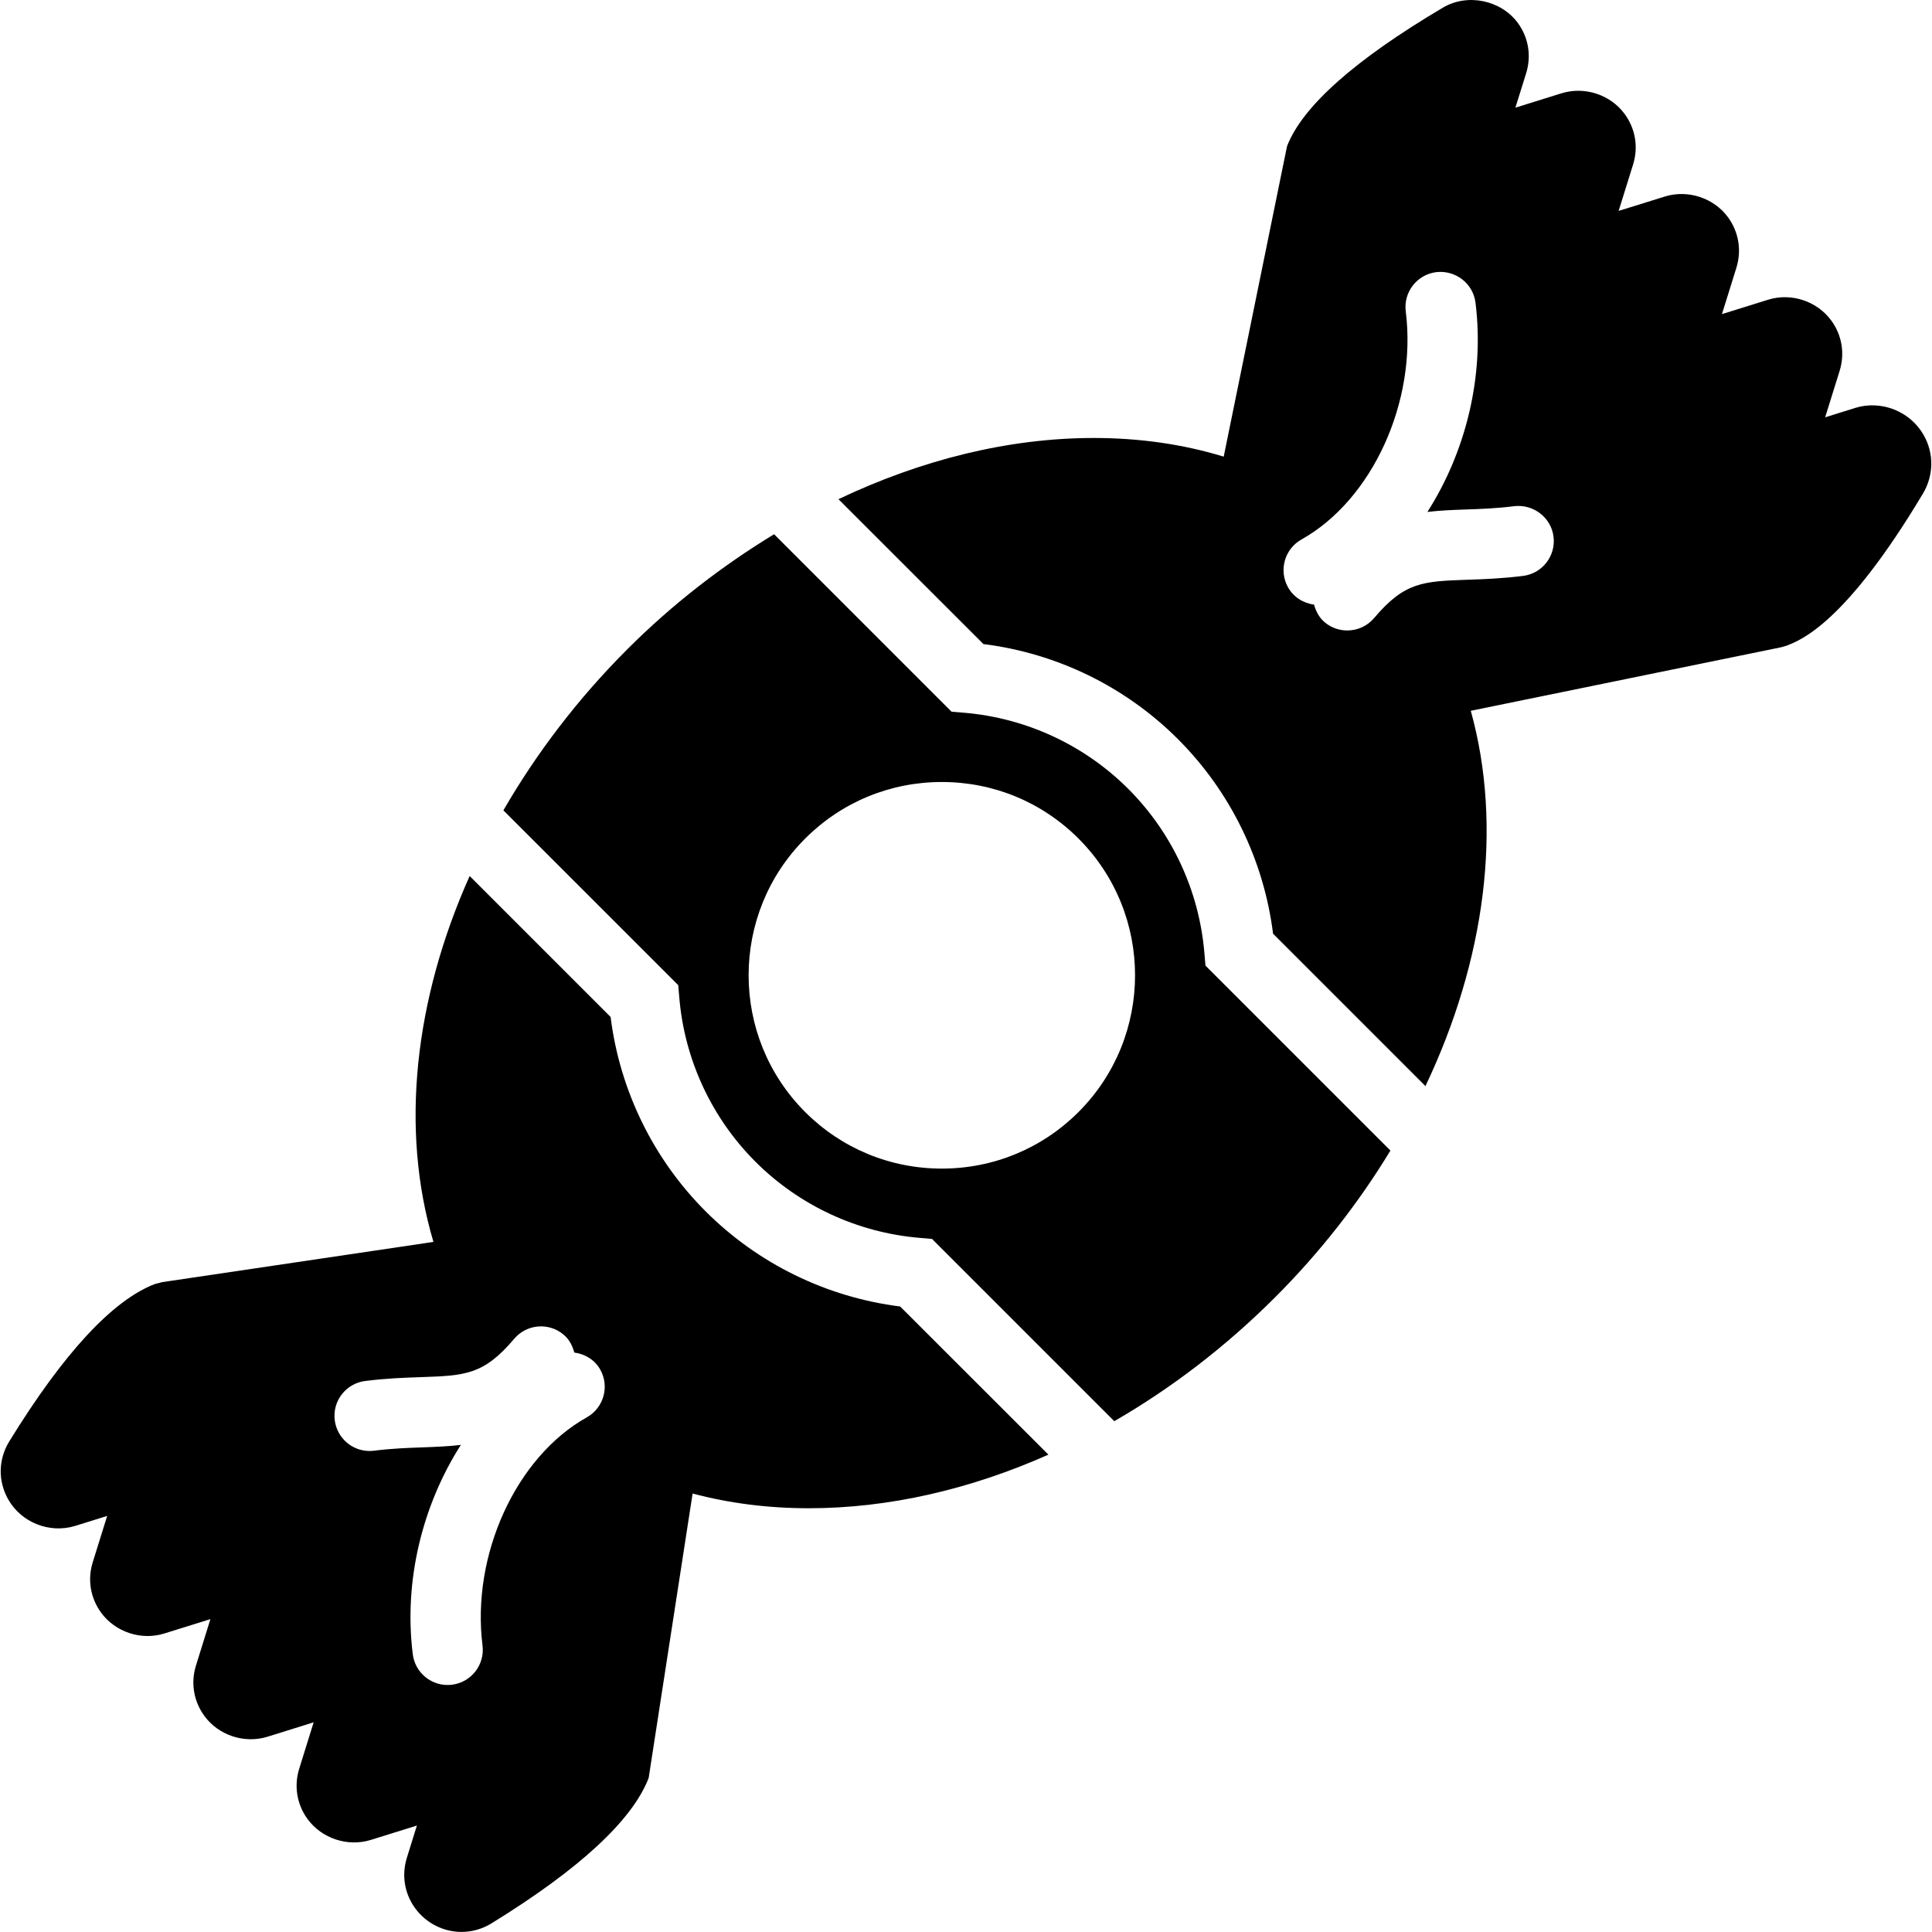
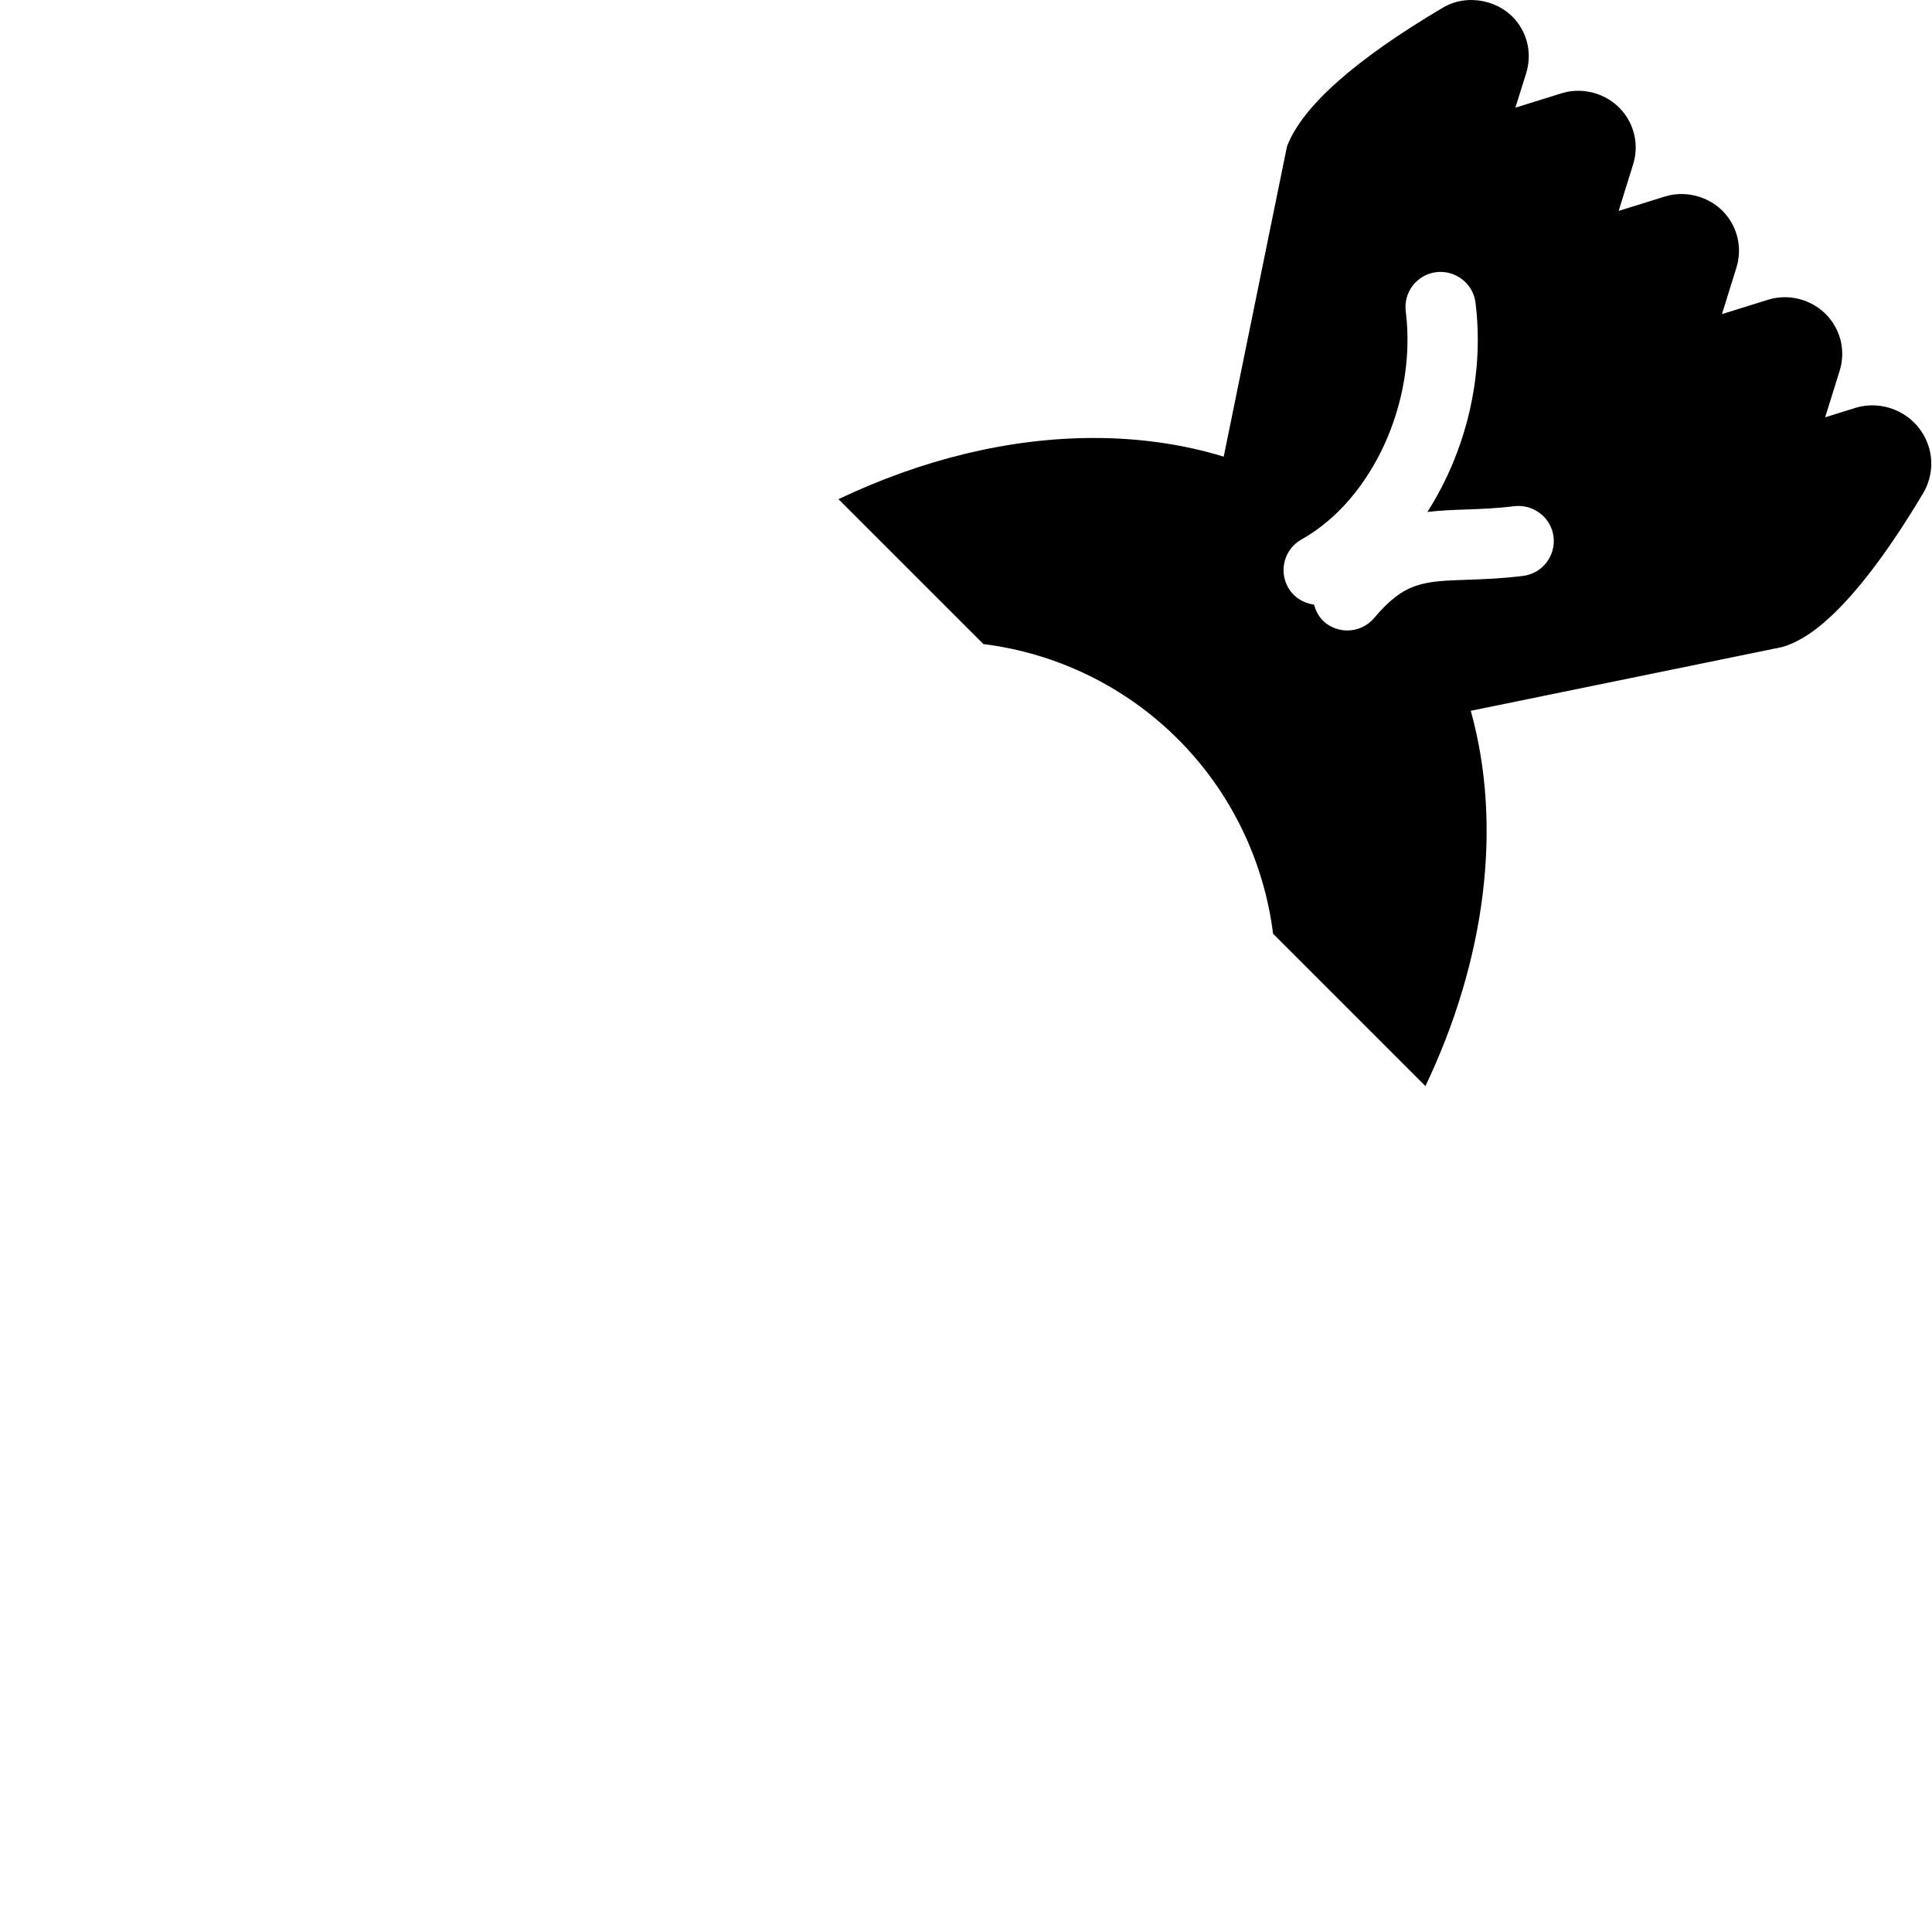
<svg xmlns="http://www.w3.org/2000/svg" fill="#000000" height="800px" width="800px" version="1.1" id="Capa_1" viewBox="0 0 54.963 54.963" xml:space="preserve">
  <g>
-     <path d="M34.294,27.47l-0.031-0.364c-0.149-1.761-0.918-3.417-2.165-4.663c-1.247-1.247-2.902-2.016-4.663-2.166l-0.364-0.03   l-5.049-5.049c-1.474,0.897-2.886,1.983-4.176,3.273c-1.416,1.416-2.592,2.968-3.525,4.582l4.974,4.973l0.031,0.364   c0.15,1.759,0.919,3.413,2.165,4.659c1.246,1.246,2.9,2.015,4.66,2.166l0.364,0.031l5.185,5.185   c1.623-0.937,3.171-2.12,4.579-3.528c1.291-1.291,2.385-2.701,3.277-4.171L34.294,27.47z M30.683,31.635   c-1.039,1.039-2.42,1.61-3.889,1.61c-1.469,0-2.85-0.571-3.889-1.61c-2.144-2.145-2.144-5.634,0-7.778   c1.039-1.039,2.42-1.61,3.889-1.61c1.469,0,2.851,0.571,3.889,1.61C32.827,26.001,32.827,29.49,30.683,31.635z" />
    <path d="M27.977,18.323c2.09,0.261,4.044,1.213,5.535,2.705c1.492,1.491,2.443,3.445,2.705,5.535l4.335,4.335   c1.704-3.582,2.205-7.384,1.29-10.677l8.823-1.806l0.159-0.046c0.416-0.16,1.68-0.646,3.88-4.325   c0.311-0.521,0.319-1.145,0.021-1.669c-0.381-0.671-1.199-1.001-1.944-0.771l-0.858,0.268l0.411-1.318   c0.155-0.497,0.068-1.022-0.24-1.44c-0.403-0.548-1.135-0.791-1.788-0.589l-1.319,0.411l0.411-1.319   c0.154-0.497,0.066-1.022-0.241-1.44c-0.403-0.549-1.142-0.787-1.788-0.588L46.048,6l0.411-1.319   c0.155-0.497,0.067-1.022-0.241-1.44c-0.402-0.547-1.133-0.789-1.788-0.589l-1.319,0.411l0.306-0.979   c0.154-0.496,0.067-1.019-0.238-1.433c-0.479-0.649-1.432-0.848-2.129-0.434c-2.507,1.483-3.999,2.811-4.436,3.944l-1.801,8.83   c-1.154-0.353-2.393-0.531-3.696-0.531c-2.421,0-4.9,0.617-7.264,1.741L27.977,18.323z M37.027,15.346   c2.012-1.126,3.287-3.915,2.965-6.488c-0.069-0.548,0.32-1.048,0.868-1.116c0.544-0.063,1.048,0.319,1.116,0.868   c0.262,2.092-0.279,4.249-1.368,5.954c0.354-0.042,0.71-0.057,1.071-0.069c0.436-0.015,0.887-0.03,1.401-0.095   c0.541-0.062,1.048,0.32,1.116,0.868s-0.32,1.048-0.868,1.116c-0.604,0.075-1.122,0.094-1.58,0.109   c-1.264,0.044-1.787,0.062-2.656,1.089c-0.198,0.234-0.48,0.354-0.764,0.354c-0.228,0-0.458-0.077-0.645-0.236   c-0.159-0.135-0.248-0.312-0.3-0.499c-0.301-0.041-0.581-0.209-0.741-0.494C36.373,16.225,36.545,15.616,37.027,15.346z" />
-     <path d="M25.608,37.168c-2.089-0.263-4.042-1.215-5.532-2.705c-1.491-1.49-2.443-3.442-2.705-5.531l-4.01-4.01   c-1.572,3.516-1.982,7.206-1.03,10.409l-7.716,1.144L4.403,36.53c-1.203,0.463-2.595,1.968-4.137,4.472   c-0.314,0.511-0.328,1.126-0.037,1.646c0.37,0.662,1.175,0.986,1.906,0.763l0.914-0.285l-0.41,1.316   c-0.155,0.498-0.067,1.023,0.241,1.441c0.404,0.549,1.14,0.791,1.79,0.589l1.316-0.41l-0.41,1.317   c-0.155,0.497-0.067,1.022,0.241,1.441c0.403,0.548,1.131,0.79,1.79,0.589l1.316-0.411l-0.41,1.317   c-0.155,0.498-0.067,1.023,0.241,1.441c0.404,0.549,1.141,0.79,1.79,0.589l1.316-0.41l-0.284,0.913   c-0.156,0.5-0.069,1.026,0.238,1.444c0.308,0.419,0.799,0.669,1.315,0.669c0.299,0,0.595-0.084,0.854-0.244   c2.504-1.542,4.009-2.934,4.471-4.137l1.25-8.091c1.043,0.278,2.15,0.419,3.306,0.419c2.268,0,4.588-0.534,6.816-1.525   L25.608,37.168z M16.692,40.323c-2.012,1.126-3.287,3.915-2.965,6.489c0.069,0.548-0.32,1.048-0.868,1.116   c-0.042,0.005-0.084,0.008-0.125,0.008c-0.497,0-0.928-0.37-0.991-0.876c-0.262-2.092,0.278-4.249,1.368-5.954   c-0.354,0.042-0.708,0.056-1.069,0.069c-0.437,0.016-0.888,0.031-1.402,0.096c-0.042,0.005-0.084,0.008-0.126,0.008   c-0.497,0-0.927-0.37-0.991-0.876c-0.069-0.548,0.32-1.048,0.868-1.116c0.604-0.076,1.124-0.094,1.582-0.109   c1.263-0.044,1.786-0.063,2.654-1.089c0.356-0.423,0.988-0.476,1.409-0.118c0.162,0.136,0.251,0.318,0.302,0.507   c0.3,0.042,0.579,0.201,0.738,0.485C17.347,39.443,17.174,40.053,16.692,40.323z" />
  </g>
</svg>